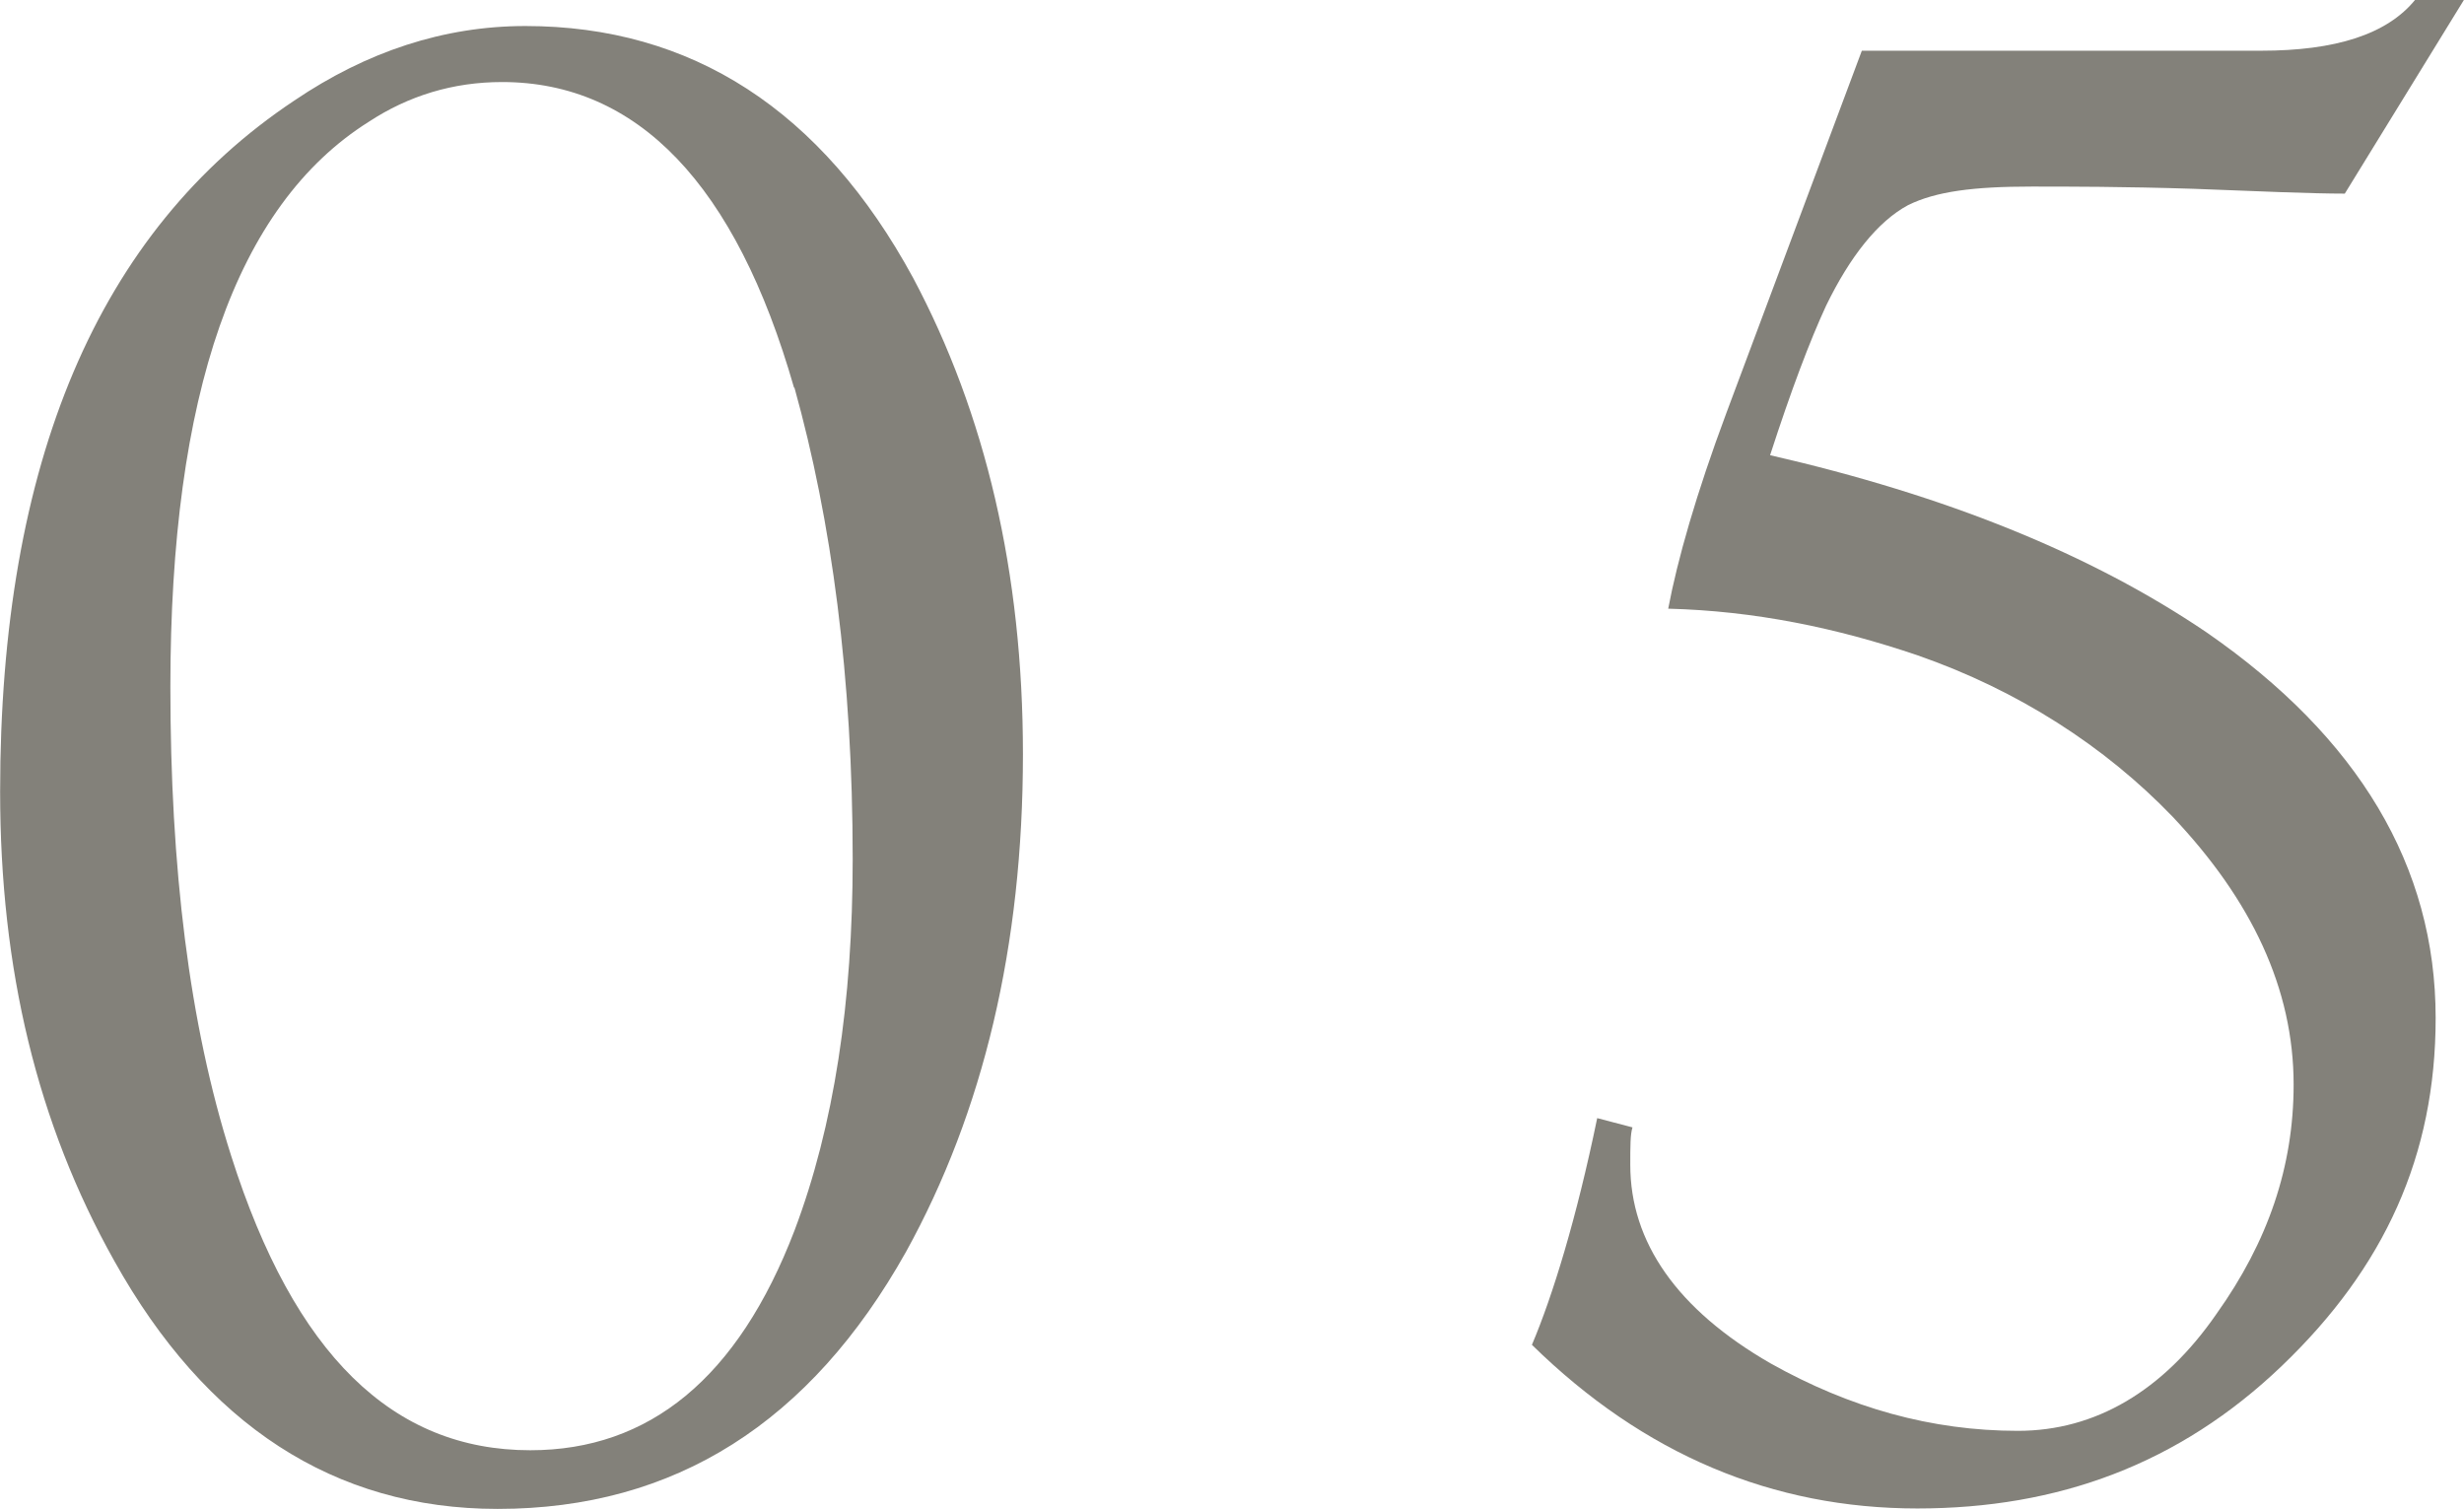
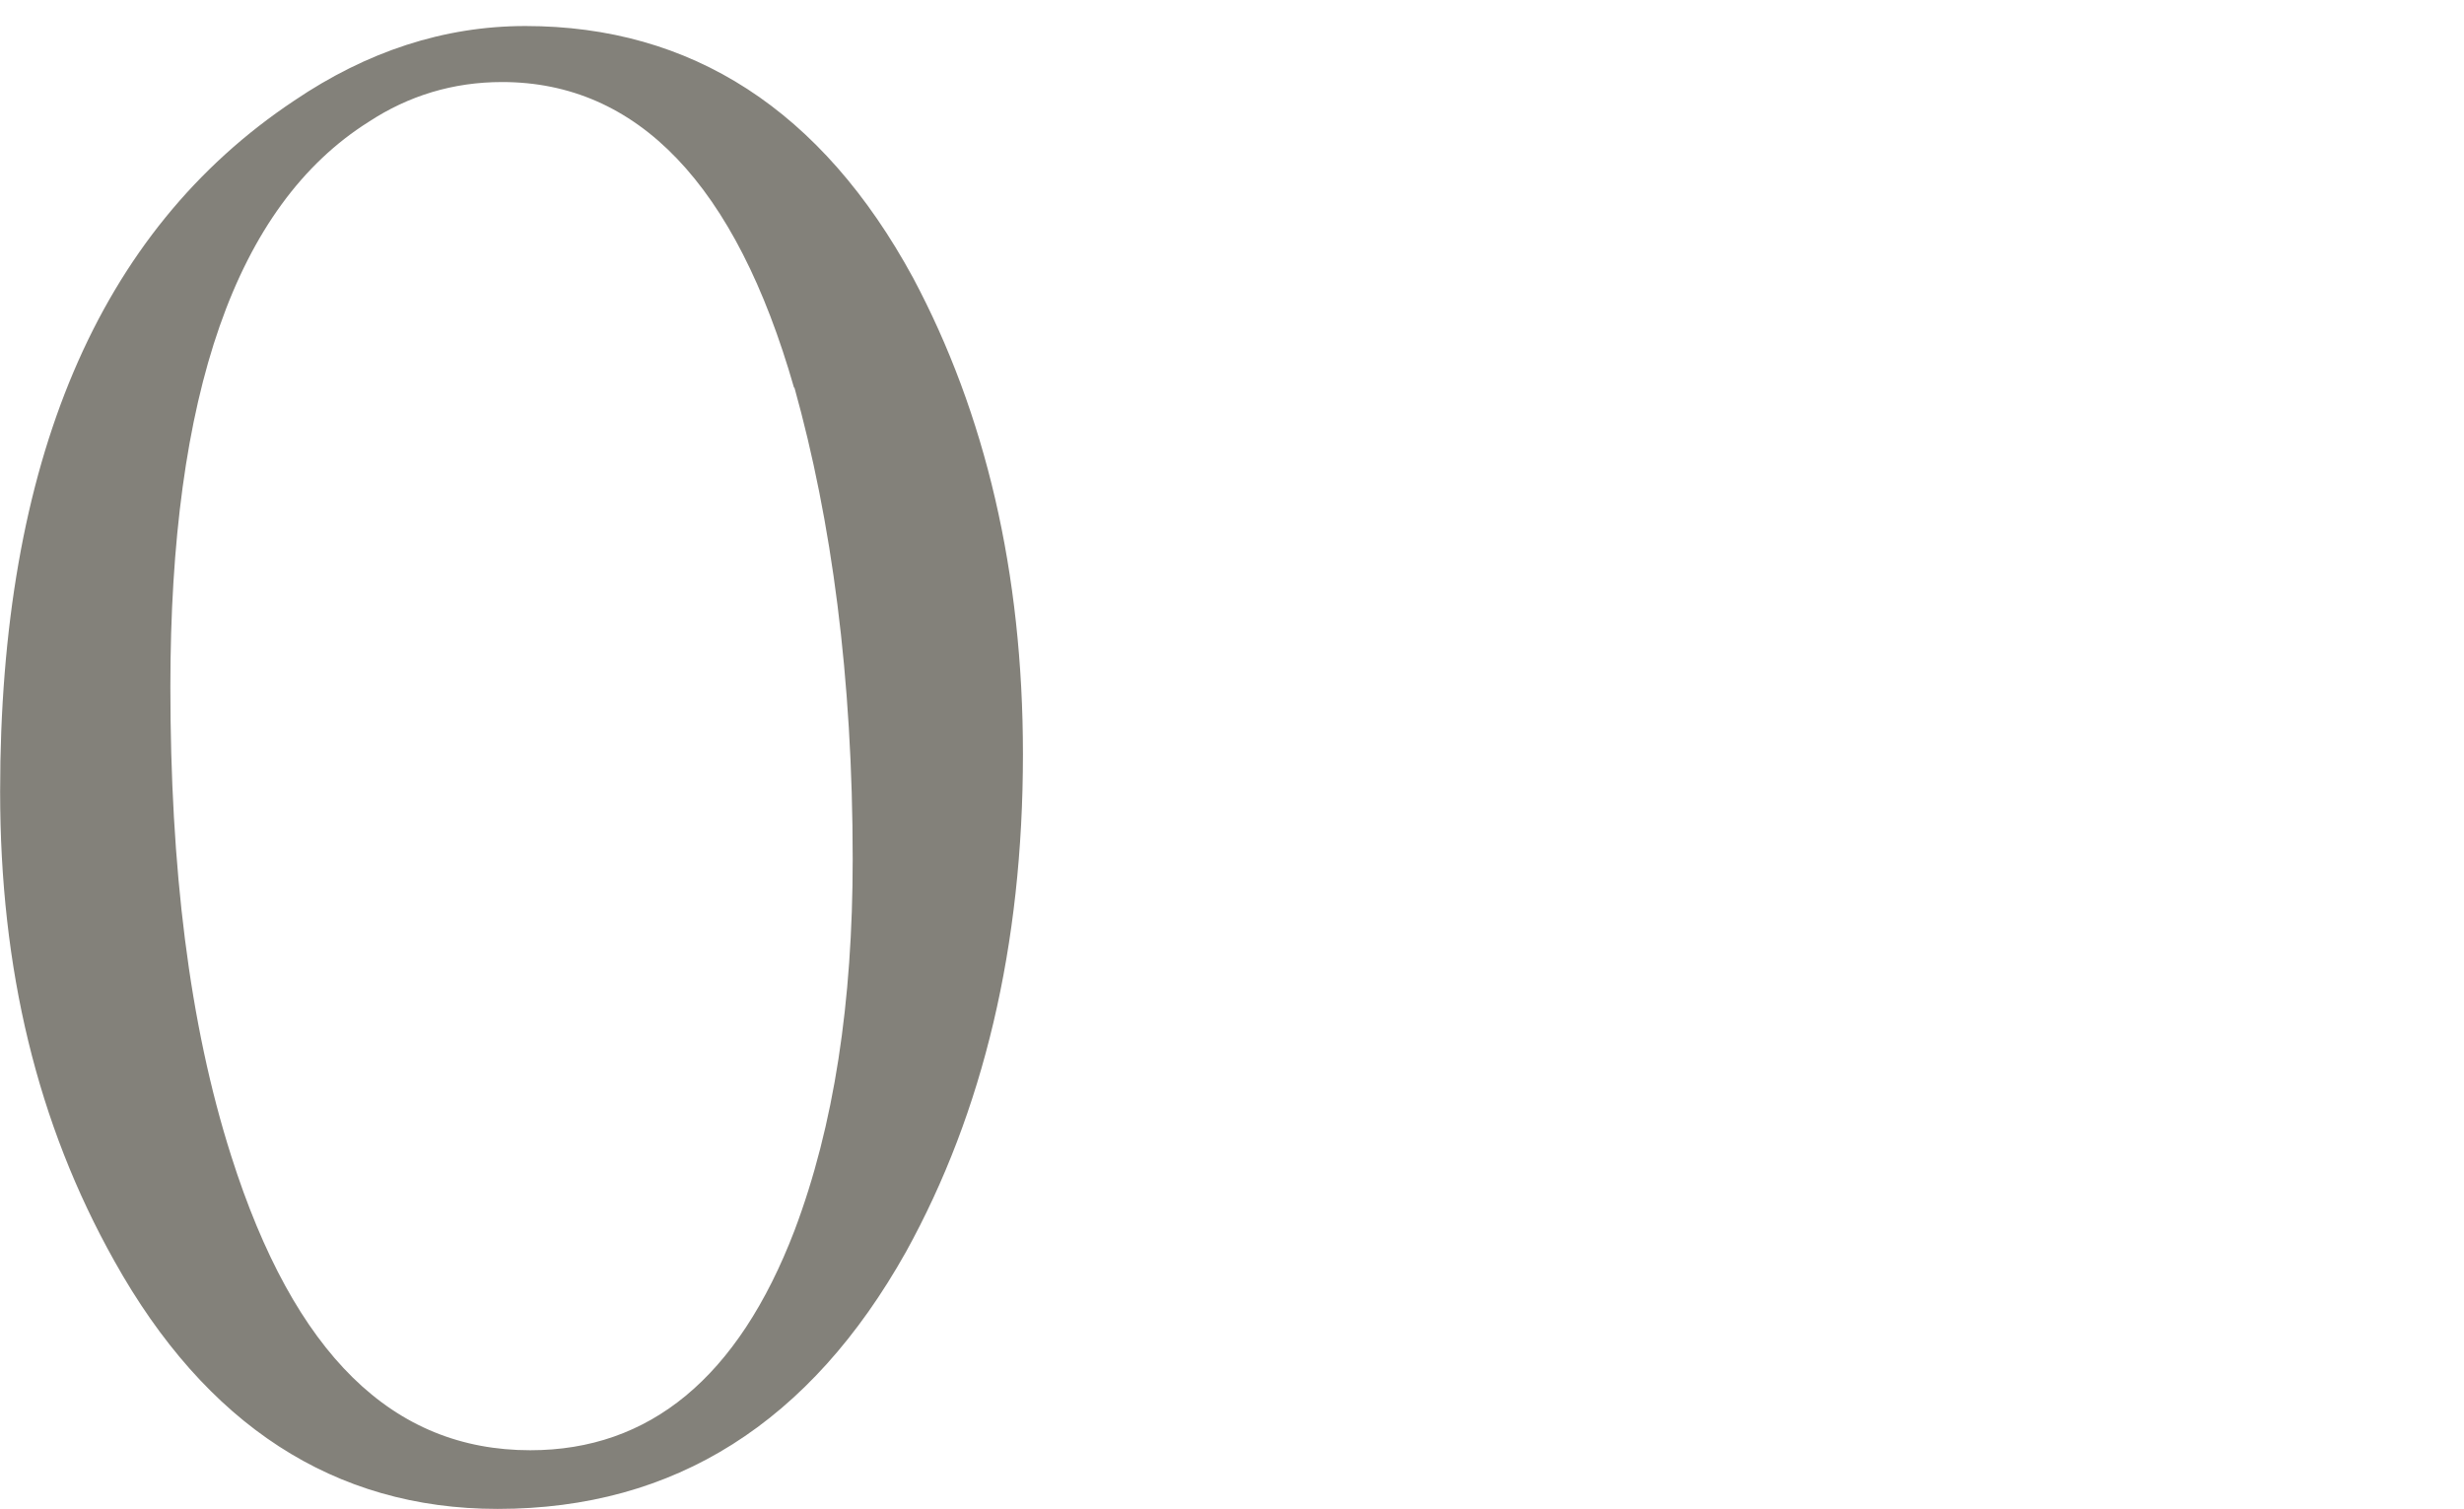
<svg xmlns="http://www.w3.org/2000/svg" id="_レイヤー_2" width="55.864" height="34.209" viewBox="0 0 5.586 3.421">
  <g id="_文字">
    <path d="M2.054,2.838c-.217.387-.524.583-.926.583-.371,0-.662-.191-.869-.562-.175-.312-.259-.662-.259-1.064C0,1.049.222.524.667.228c.164-.111.339-.169.524-.169.376,0,.672.19.879.571.164.308.249.668.249,1.08,0,.435-.09.811-.265,1.128ZM1.8.879c-.132-.461-.355-.693-.662-.693-.111,0-.212.031-.302.09-.302.19-.45.619-.45,1.281,0,.408.042.763.138,1.064.143.45.366.667.678.667.27,0,.471-.164.599-.498.09-.238.132-.519.132-.842,0-.413-.048-.768-.132-1.069Z" style="fill:#83817a;" />
-     <path d="M5.586,0l-.27.439c-.074,0-.19-.005-.344-.011-.159-.005-.281-.005-.366-.005-.132,0-.217.011-.28.042-.069.037-.132.117-.186.228-.037.08-.079.191-.127.339.397.091.726.223.99.402.344.238.519.53.519.874,0,.312-.116.566-.349.789s-.508.323-.826.323c-.328,0-.62-.122-.874-.371.047-.111.101-.286.148-.514l.08.021c-.005.016-.005.042-.005.085,0,.175.106.328.318.45.18.101.365.153.561.153.175,0,.329-.09.45-.265.117-.164.175-.334.175-.52,0-.217-.095-.418-.275-.608-.153-.159-.35-.286-.577-.365-.185-.063-.371-.101-.566-.106.021-.111.063-.259.132-.444l.307-.821h.905c.169,0,.286-.037.35-.116h.111Z" style="fill:#83817a;" />
  </g>
</svg>